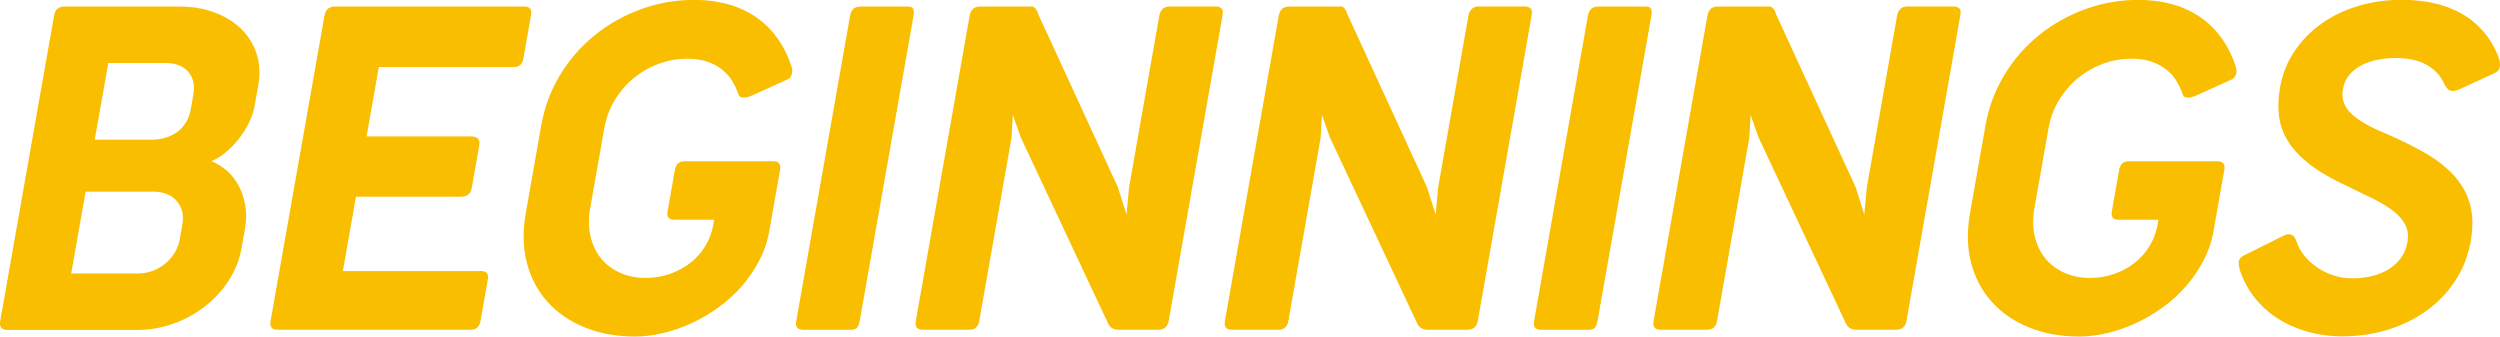
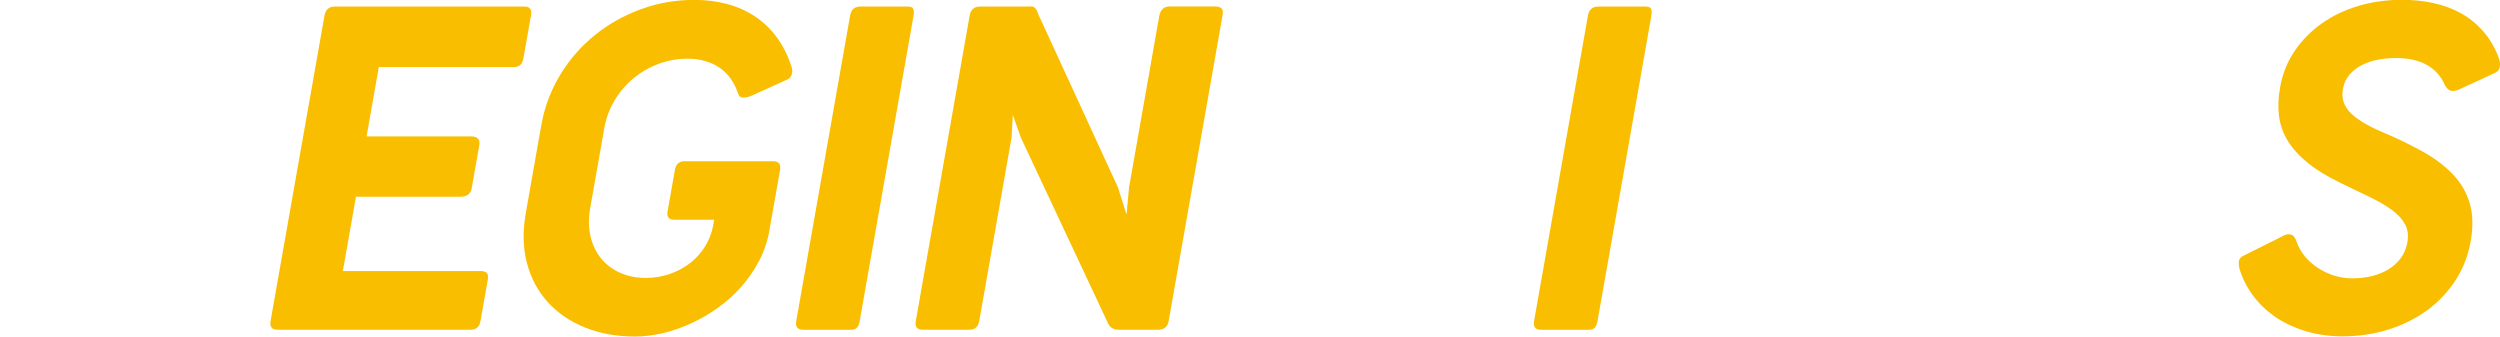
<svg xmlns="http://www.w3.org/2000/svg" id="_レイヤー_2" data-name="レイヤー 2" width="419.27" height="56.46" viewBox="0 0 419.27 56.46">
  <defs>
    <style> .cls-1 { fill: #fabe00; } </style>
  </defs>
  <g id="_レイヤー_1-2" data-name="レイヤー 1">
    <g>
-       <path class="cls-1" d="M9.07,2.62c.18-1.01.75-1.52,1.71-1.52h19.39c2.08,0,4,.32,5.76.97,1.76.65,3.25,1.55,4.46,2.72,1.21,1.17,2.09,2.56,2.63,4.18.54,1.62.64,3.41.29,5.36l-.58,3.27c-.18,1.04-.52,2.05-1.01,3.04-.49.99-1.07,1.9-1.74,2.74s-1.39,1.57-2.18,2.21c-.78.63-1.57,1.12-2.36,1.45.93.35,1.78.87,2.58,1.56.79.68,1.45,1.52,1.99,2.51.54.99.91,2.1,1.12,3.35.21,1.24.19,2.57-.06,3.99l-.56,3.16c-.35,1.98-1.08,3.81-2.19,5.49-1.11,1.69-2.45,3.14-4.04,4.35-1.58,1.22-3.34,2.17-5.26,2.85-1.92.68-3.88,1.03-5.88,1.03H1.22c-.96,0-1.36-.51-1.18-1.52L9.07,2.62ZM14.36,32.13l-2.42,13.73h11.22c.91,0,1.76-.16,2.56-.48.79-.32,1.49-.74,2.11-1.27.61-.53,1.12-1.14,1.52-1.82.4-.68.67-1.41.8-2.17l.42-2.39c.17-.99.15-1.83-.09-2.53-.23-.7-.59-1.27-1.06-1.73-.48-.46-1.04-.79-1.68-1.01-.65-.21-1.31-.32-2-.32h-11.37ZM18.16,10.57l-2.27,12.85h9.66c.68,0,1.38-.09,2.08-.29.7-.19,1.35-.49,1.94-.89s1.1-.94,1.54-1.6.73-1.44.89-2.36l.42-2.4c.17-.94.14-1.74-.07-2.41-.21-.67-.54-1.22-.98-1.65-.44-.43-.98-.75-1.6-.95-.62-.2-1.26-.3-1.92-.3h-9.7Z" />
      <path class="cls-1" d="M54.42,2.62c.18-1.01.75-1.52,1.71-1.52h31.82c.91,0,1.28.48,1.11,1.44l-1.29,7.3c-.17.94-.7,1.41-1.62,1.41h-22.62l-2.05,11.63h17.6c.46,0,.81.12,1.06.36.25.24.33.61.24,1.12l-1.27,7.19c-.09.51-.29.88-.61,1.1-.32.23-.72.34-1.2.34h-17.6l-2.2,12.47h23.15c.94,0,1.33.46,1.17,1.37l-1.24,7.03c-.17.96-.72,1.44-1.66,1.44h-32.36c-.96,0-1.36-.49-1.18-1.48L54.42,2.62Z" />
      <path class="cls-1" d="M129.05,38.59c-.32,1.83-.89,3.53-1.72,5.11-.82,1.58-1.82,3.04-2.99,4.37-1.17,1.33-2.49,2.52-3.94,3.55-1.45,1.04-2.96,1.91-4.51,2.62s-3.14,1.25-4.74,1.63c-1.6.38-3.15.57-4.64.57-3.12,0-5.92-.51-8.42-1.52-2.5-1.01-4.57-2.43-6.23-4.26s-2.82-4-3.49-6.54c-.67-2.53-.73-5.34-.19-8.4l2.59-14.68c.54-3.07,1.6-5.89,3.17-8.48s3.51-4.81,5.82-6.67c2.3-1.86,4.89-3.31,7.74-4.35,2.86-1.04,5.84-1.56,8.96-1.56,1.9,0,3.7.22,5.4.67,1.7.44,3.24,1.12,4.64,2.03,1.4.91,2.62,2.05,3.65,3.42,1.04,1.37,1.88,2.98,2.51,4.83.23.58.27,1.09.13,1.52-.14.43-.39.72-.74.88l-6.15,2.78c-.38.15-.8.24-1.24.25-.45.01-.74-.22-.88-.7-.67-1.95-1.74-3.41-3.2-4.37-1.46-.96-3.22-1.45-5.28-1.45-1.67,0-3.28.29-4.83.86-1.55.57-2.95,1.38-4.21,2.41-1.26,1.04-2.32,2.28-3.18,3.71-.86,1.43-1.44,3-1.74,4.7l-2.36,13.38c-.3,1.72-.29,3.31.06,4.75.34,1.44.93,2.68,1.78,3.71.84,1.03,1.91,1.82,3.19,2.39,1.28.57,2.69.86,4.24.86,1.45,0,2.81-.22,4.09-.67,1.28-.44,2.42-1.06,3.42-1.84,1-.78,1.84-1.72,2.51-2.81.67-1.09,1.12-2.28,1.35-3.57l.15-.87h-6.69c-.91,0-1.29-.47-1.12-1.41l1.23-6.96c.17-.96.71-1.44,1.62-1.44h14.83c.96,0,1.36.49,1.18,1.48l-1.78,10.07Z" />
      <path class="cls-1" d="M142.57,2.62c.18-1.01.75-1.52,1.71-1.52h7.98c.48,0,.78.13.9.4.12.27.13.64.05,1.12l-9.03,51.21c-.08.48-.23.85-.44,1.1s-.55.38-1.04.38h-7.98c-.96,0-1.36-.49-1.18-1.48l9.03-51.21Z" />
      <path class="cls-1" d="M162.62,2.62c.18-1.01.75-1.52,1.71-1.52h8.02c.2,0,.39,0,.55-.02.17-.01.32.02.46.09.14.08.27.21.41.4.13.19.26.49.39.89l13.33,28.97,1.44,4.56.42-4.56,5.08-28.82c.08-.43.25-.79.53-1.08.28-.29.66-.44,1.14-.44h7.83c.33,0,.62.09.88.28.26.19.33.58.23,1.16l-9.04,51.29c-.17.99-.77,1.48-1.78,1.48h-6.65c-.41,0-.77-.1-1.09-.3-.32-.2-.58-.54-.77-1.03l-14.51-30.91-1.34-3.8-.21,3.8-5.42,30.76c-.17.99-.73,1.48-1.67,1.48h-7.79c-.96,0-1.36-.49-1.18-1.48l9.03-51.21Z" />
-       <path class="cls-1" d="M214.46,2.62c.18-1.01.75-1.52,1.71-1.52h8.02c.2,0,.39,0,.55-.02.17-.01.32.02.46.09.14.08.27.21.41.4.13.19.26.49.39.89l13.33,28.97,1.44,4.56.42-4.56,5.08-28.82c.08-.43.25-.79.53-1.08.28-.29.66-.44,1.14-.44h7.83c.33,0,.62.09.88.28.26.19.33.58.23,1.16l-9.04,51.29c-.17.99-.77,1.48-1.78,1.48h-6.65c-.41,0-.77-.1-1.09-.3-.32-.2-.58-.54-.77-1.03l-14.51-30.91-1.34-3.8-.21,3.8-5.42,30.76c-.17.99-.73,1.48-1.67,1.48h-7.79c-.96,0-1.36-.49-1.18-1.48l9.03-51.21Z" />
      <path class="cls-1" d="M266.31,2.62c.18-1.01.75-1.52,1.71-1.52h7.98c.48,0,.78.13.9.4.12.27.13.64.05,1.12l-9.03,51.21c-.09.48-.23.85-.44,1.1-.21.25-.55.38-1.04.38h-7.98c-.96,0-1.36-.49-1.18-1.48l9.03-51.21Z" />
-       <path class="cls-1" d="M286.35,2.62c.18-1.01.75-1.52,1.71-1.52h8.02c.2,0,.39,0,.55-.02.17-.01.32.02.46.09.14.08.27.21.41.4.13.19.26.49.39.89l13.33,28.97,1.44,4.56.42-4.56,5.08-28.82c.08-.43.25-.79.53-1.08.28-.29.66-.44,1.14-.44h7.83c.33,0,.62.09.88.28.26.19.34.58.23,1.16l-9.04,51.29c-.17.99-.77,1.48-1.78,1.48h-6.65c-.41,0-.77-.1-1.09-.3s-.58-.54-.77-1.03l-14.51-30.91-1.34-3.8-.21,3.8-5.42,30.76c-.17.99-.73,1.48-1.67,1.48h-7.79c-.96,0-1.36-.49-1.18-1.48l9.03-51.21Z" />
-       <path class="cls-1" d="M371.26,38.59c-.32,1.83-.89,3.53-1.72,5.11-.82,1.58-1.82,3.04-3,4.37-1.17,1.33-2.48,2.52-3.93,3.55-1.45,1.04-2.96,1.91-4.51,2.62s-3.14,1.25-4.74,1.63c-1.6.38-3.15.57-4.64.57-3.12,0-5.92-.51-8.42-1.52-2.5-1.01-4.57-2.43-6.23-4.26s-2.82-4-3.49-6.54c-.67-2.53-.73-5.34-.19-8.4l2.59-14.68c.54-3.07,1.6-5.89,3.17-8.48s3.51-4.81,5.82-6.67c2.3-1.86,4.89-3.31,7.74-4.35,2.86-1.04,5.84-1.56,8.96-1.56,1.9,0,3.7.22,5.4.67,1.7.44,3.24,1.12,4.64,2.03,1.4.91,2.62,2.05,3.65,3.42,1.04,1.37,1.88,2.98,2.51,4.83.23.58.27,1.09.13,1.52-.14.43-.39.72-.74.88l-6.15,2.78c-.38.15-.8.24-1.24.25-.45.01-.74-.22-.88-.7-.67-1.95-1.74-3.41-3.2-4.37-1.46-.96-3.22-1.45-5.28-1.45-1.67,0-3.28.29-4.83.86-1.55.57-2.95,1.38-4.21,2.41-1.26,1.04-2.32,2.28-3.18,3.71-.86,1.43-1.44,3-1.74,4.7l-2.36,13.38c-.3,1.72-.29,3.31.06,4.75.34,1.44.93,2.68,1.78,3.71.85,1.03,1.91,1.82,3.19,2.39,1.28.57,2.69.86,4.24.86,1.45,0,2.81-.22,4.09-.67,1.28-.44,2.42-1.06,3.42-1.84,1-.78,1.84-1.72,2.51-2.81.67-1.09,1.12-2.28,1.35-3.57l.15-.87h-6.69c-.91,0-1.29-.47-1.12-1.41l1.23-6.96c.17-.96.71-1.44,1.62-1.44h14.83c.96,0,1.36.49,1.18,1.48l-1.78,10.07Z" />
      <path class="cls-1" d="M375.75,45.62c-.24-.66-.33-1.24-.28-1.73.05-.5.39-.87,1.01-1.12l6.71-3.35c.38-.15.75-.17,1.09-.06.35.11.64.5.88,1.16.26.81.68,1.58,1.26,2.32.58.74,1.28,1.39,2.11,1.96.82.57,1.74,1.03,2.76,1.37,1.02.34,2.08.51,3.2.51s2.27-.13,3.3-.38c1.03-.25,1.96-.63,2.79-1.14.82-.51,1.51-1.13,2.06-1.88.55-.75.91-1.62,1.09-2.61.21-1.17.08-2.18-.38-3.04-.46-.86-1.19-1.66-2.18-2.4-1-.73-2.24-1.46-3.72-2.17-1.49-.71-3.14-1.51-4.96-2.4-2.19-1.06-4.01-2.17-5.44-3.33-1.43-1.15-2.55-2.38-3.35-3.67-.8-1.29-1.29-2.68-1.49-4.16-.19-1.48-.14-3.09.17-4.81.4-2.28,1.22-4.33,2.45-6.14,1.23-1.81,2.76-3.36,4.58-4.64,1.82-1.28,3.88-2.26,6.16-2.93,2.29-.67,4.7-1.01,7.23-1.01,1.83,0,3.57.18,5.23.53,1.66.35,3.19.91,4.59,1.67s2.64,1.75,3.74,2.97c1.09,1.22,1.97,2.67,2.63,4.37.25.61.33,1.17.25,1.69-.08.52-.42.89-1.02,1.12l-5.84,2.7c-.55.23-1.01.29-1.38.19-.38-.1-.71-.44-1.02-1.03-.63-1.44-1.64-2.55-3.01-3.31-1.37-.76-3.11-1.14-5.22-1.14-.96,0-1.93.09-2.9.27-.97.18-1.86.47-2.68.88-.82.41-1.52.94-2.11,1.6-.58.66-.96,1.47-1.13,2.43-.14.81-.1,1.55.12,2.22.22.67.63,1.3,1.23,1.88s1.37,1.15,2.34,1.71c.97.56,2.12,1.12,3.47,1.67,2.43,1.04,4.61,2.12,6.56,3.23,1.95,1.12,3.56,2.37,4.85,3.76,1.29,1.39,2.19,2.99,2.71,4.77.52,1.79.57,3.88.15,6.29s-1.27,4.59-2.54,6.56c-1.27,1.96-2.86,3.64-4.77,5.04-1.91,1.39-4.07,2.47-6.5,3.23-2.43.76-5,1.14-7.71,1.14-2.1,0-4.08-.27-5.92-.8-1.85-.53-3.5-1.27-4.97-2.22-1.47-.95-2.73-2.09-3.79-3.42-1.06-1.33-1.86-2.79-2.42-4.39Z" />
    </g>
  </g>
</svg>